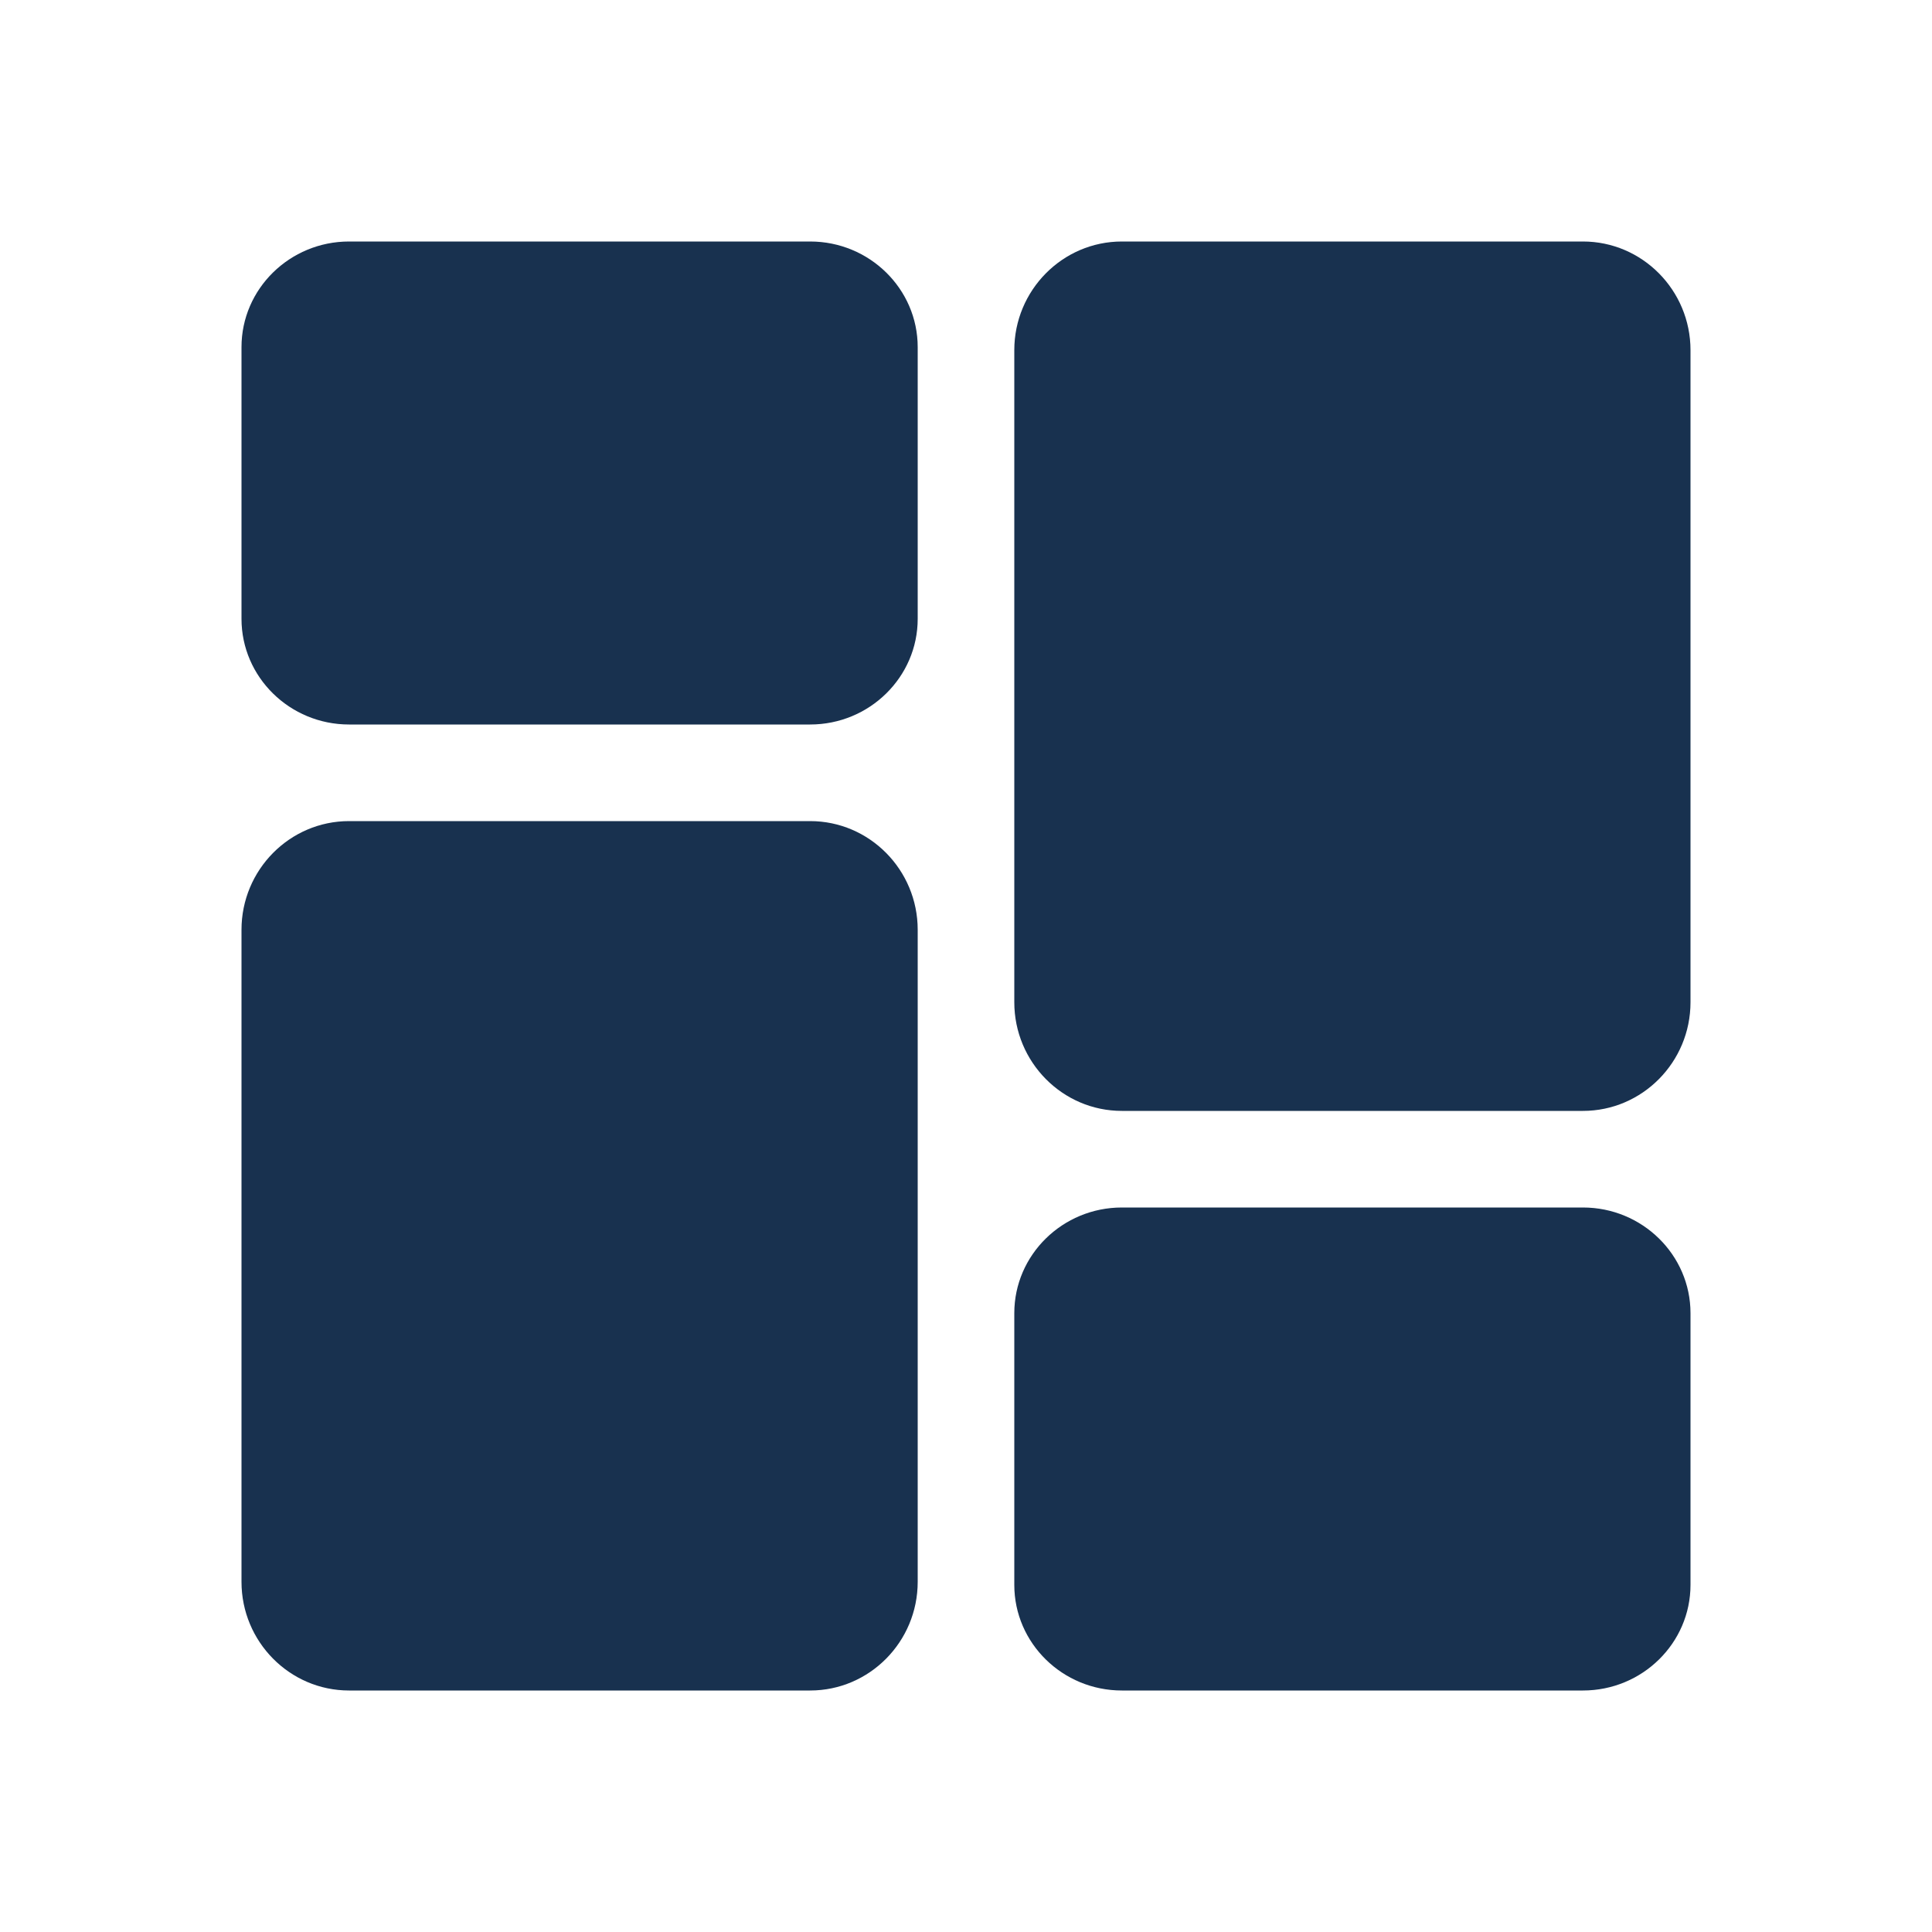
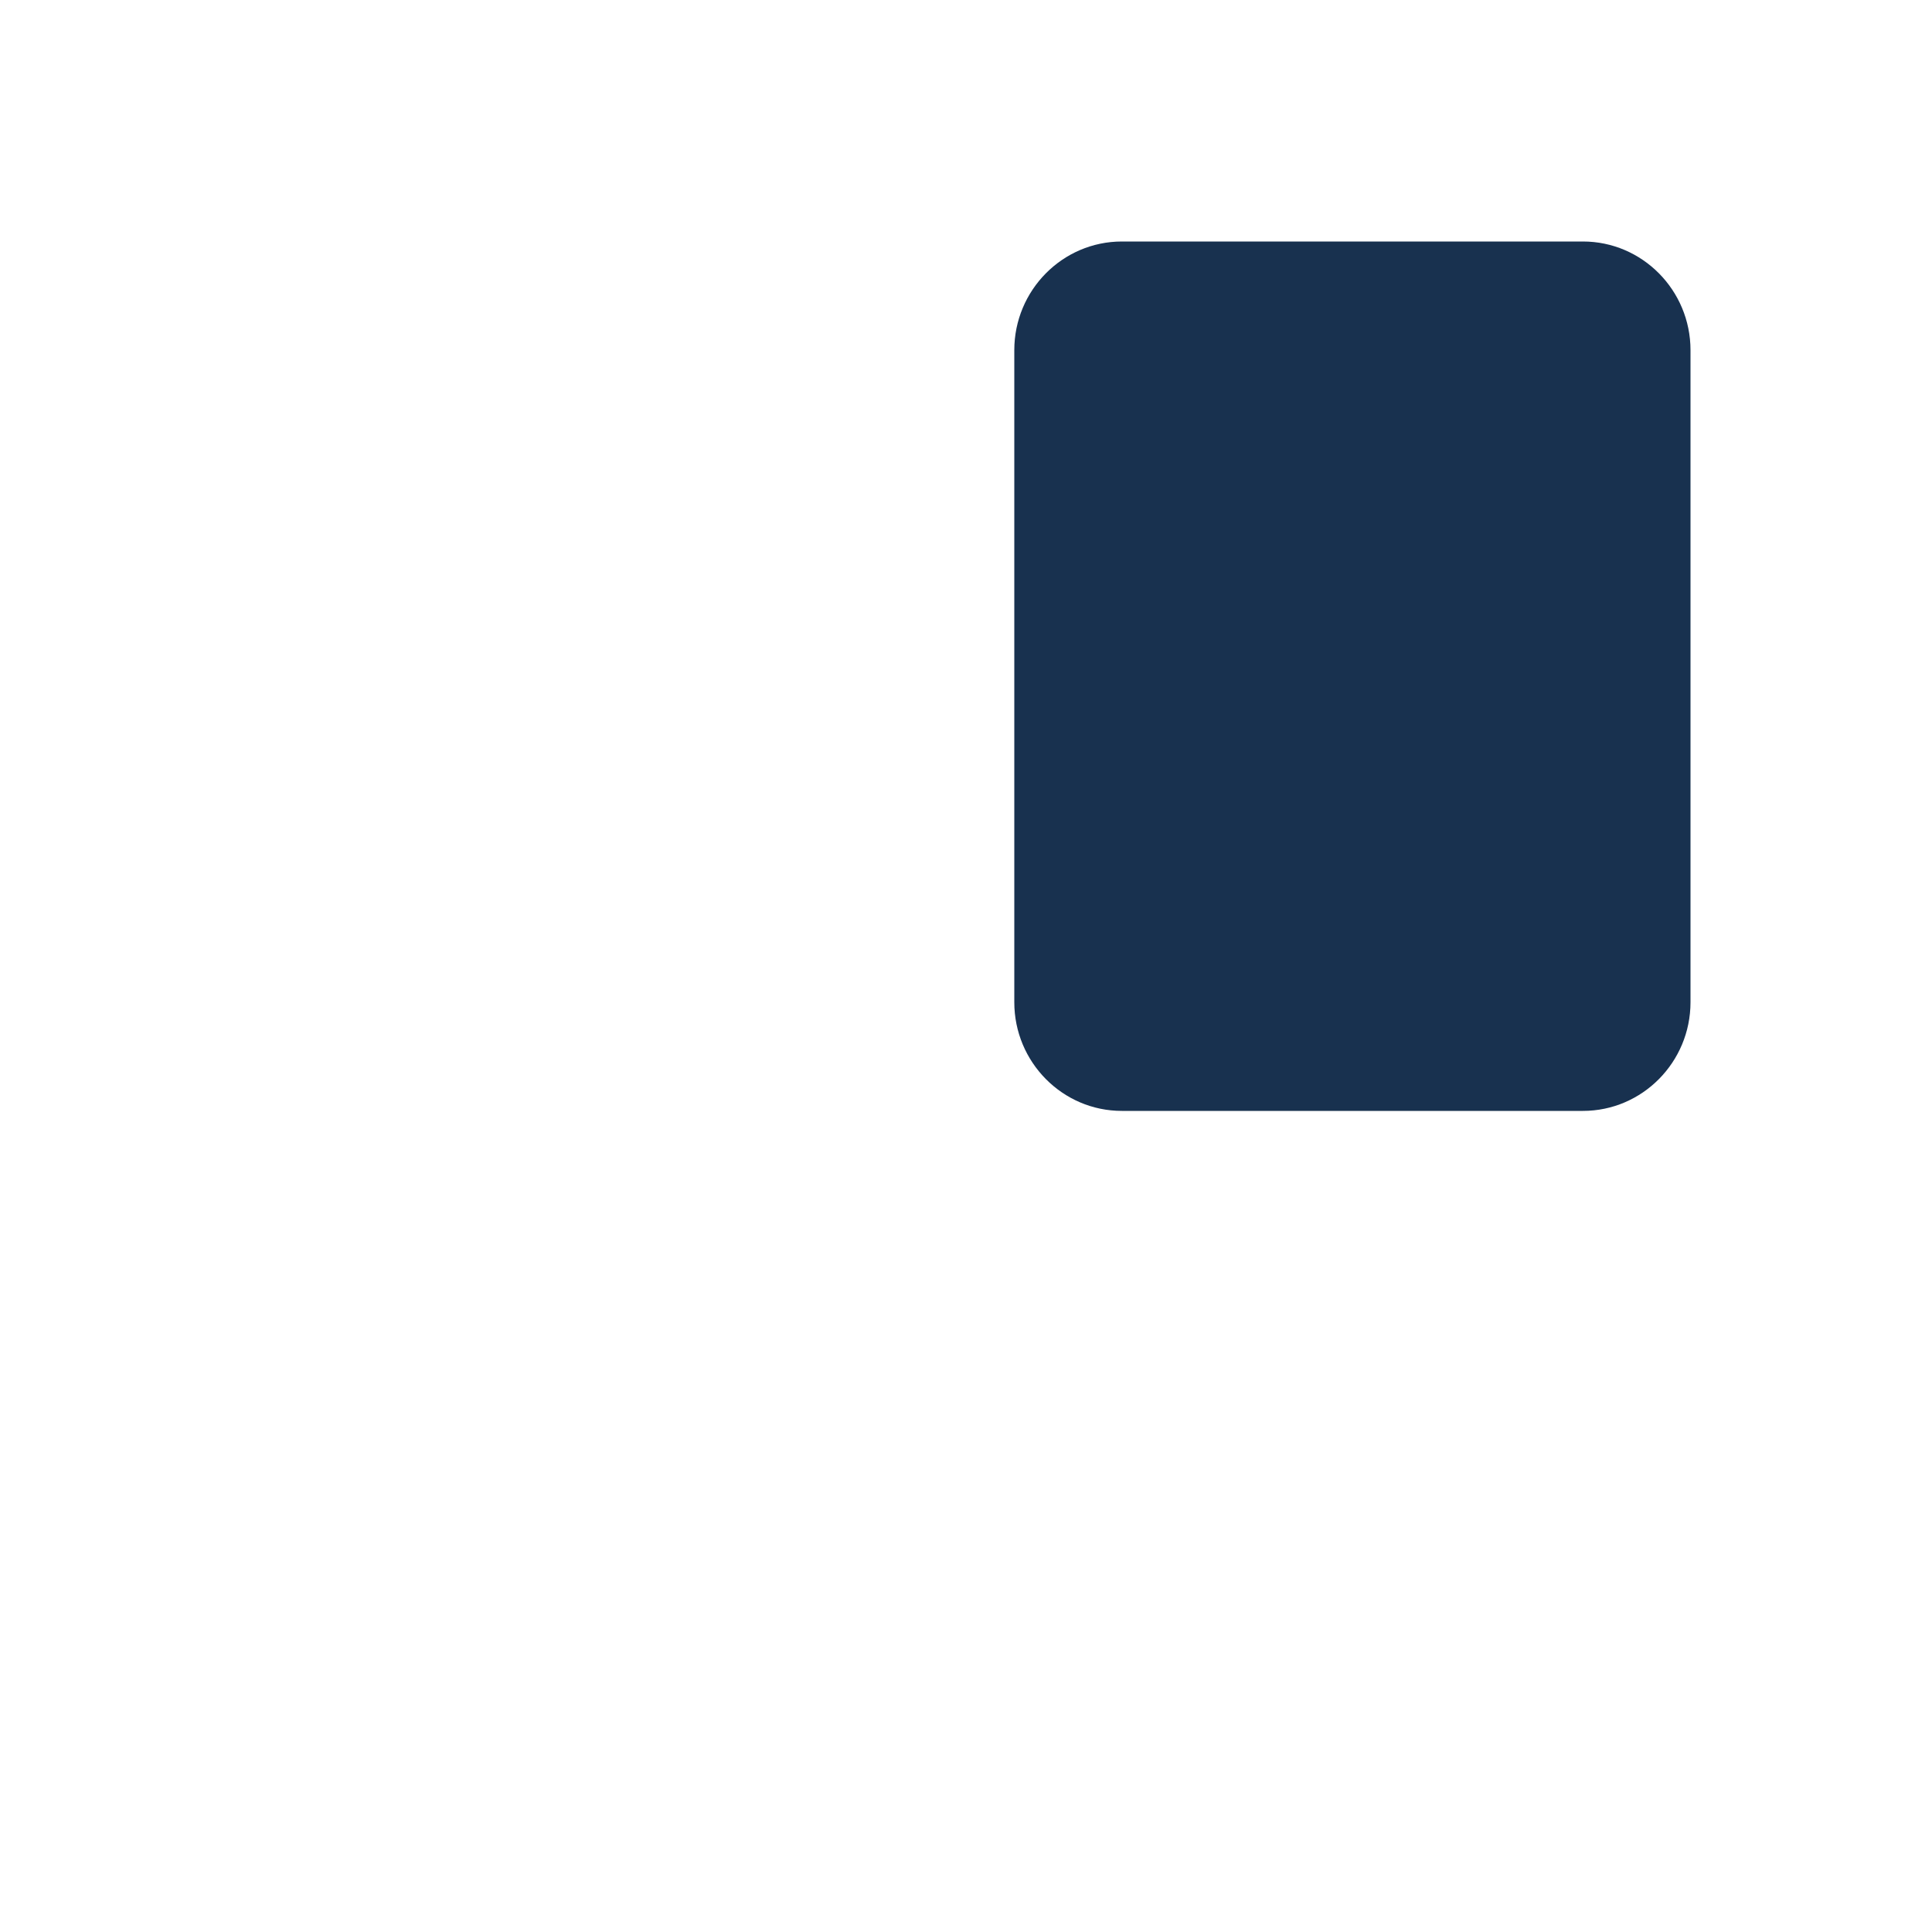
<svg xmlns="http://www.w3.org/2000/svg" width="40" height="40" viewBox="0 0 40 40" fill="none">
-   <path d="M16.773 5H7.227C5.999 5 5 5.981 5 7.187V12.812C5 14.019 5.999 15 7.227 15H16.773C18.001 15 19 14.019 19 12.812V7.187C19 5.981 18.001 5 16.773 5Z" fill="#18314F" />
-   <path d="M16.773 17H7.227C5.999 17 5 18.009 5 19.25V32.75C5 33.991 5.999 35 7.227 35H16.773C18.001 35 19 33.991 19 32.75V19.25C19 18.009 18.001 17 16.773 17Z" fill="#18314F" />
-   <path d="M32.773 25H23.227C21.999 25 21 25.981 21 27.188V32.813C21 34.019 21.999 35 23.227 35H32.773C34.001 35 35 34.019 35 32.813V27.188C35 25.981 34.001 25 32.773 25Z" fill="#18314F" />
  <path d="M32.773 5H23.227C21.999 5 21 6.009 21 7.25V20.75C21 21.991 21.999 23 23.227 23H32.773C34.001 23 35 21.991 35 20.75V7.25C35 6.009 34.001 5 32.773 5Z" fill="#18314F" />
</svg>